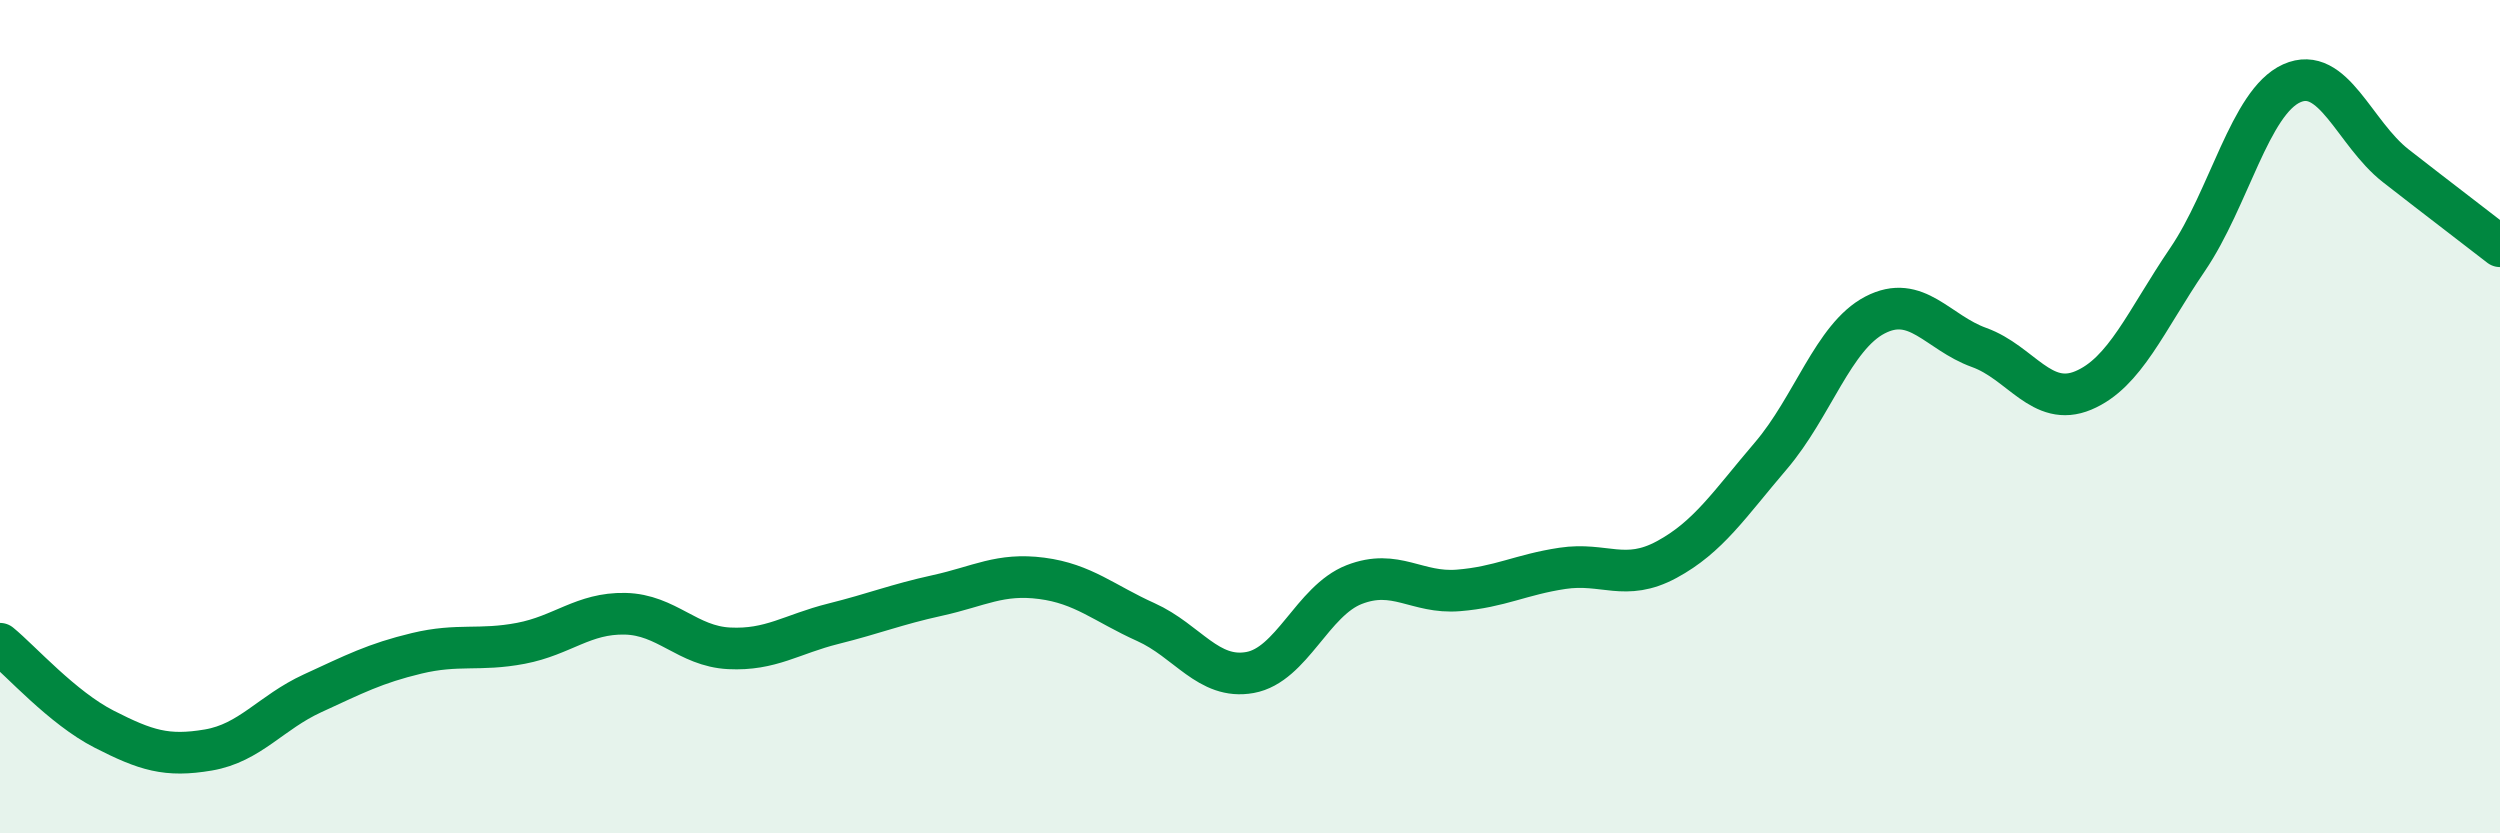
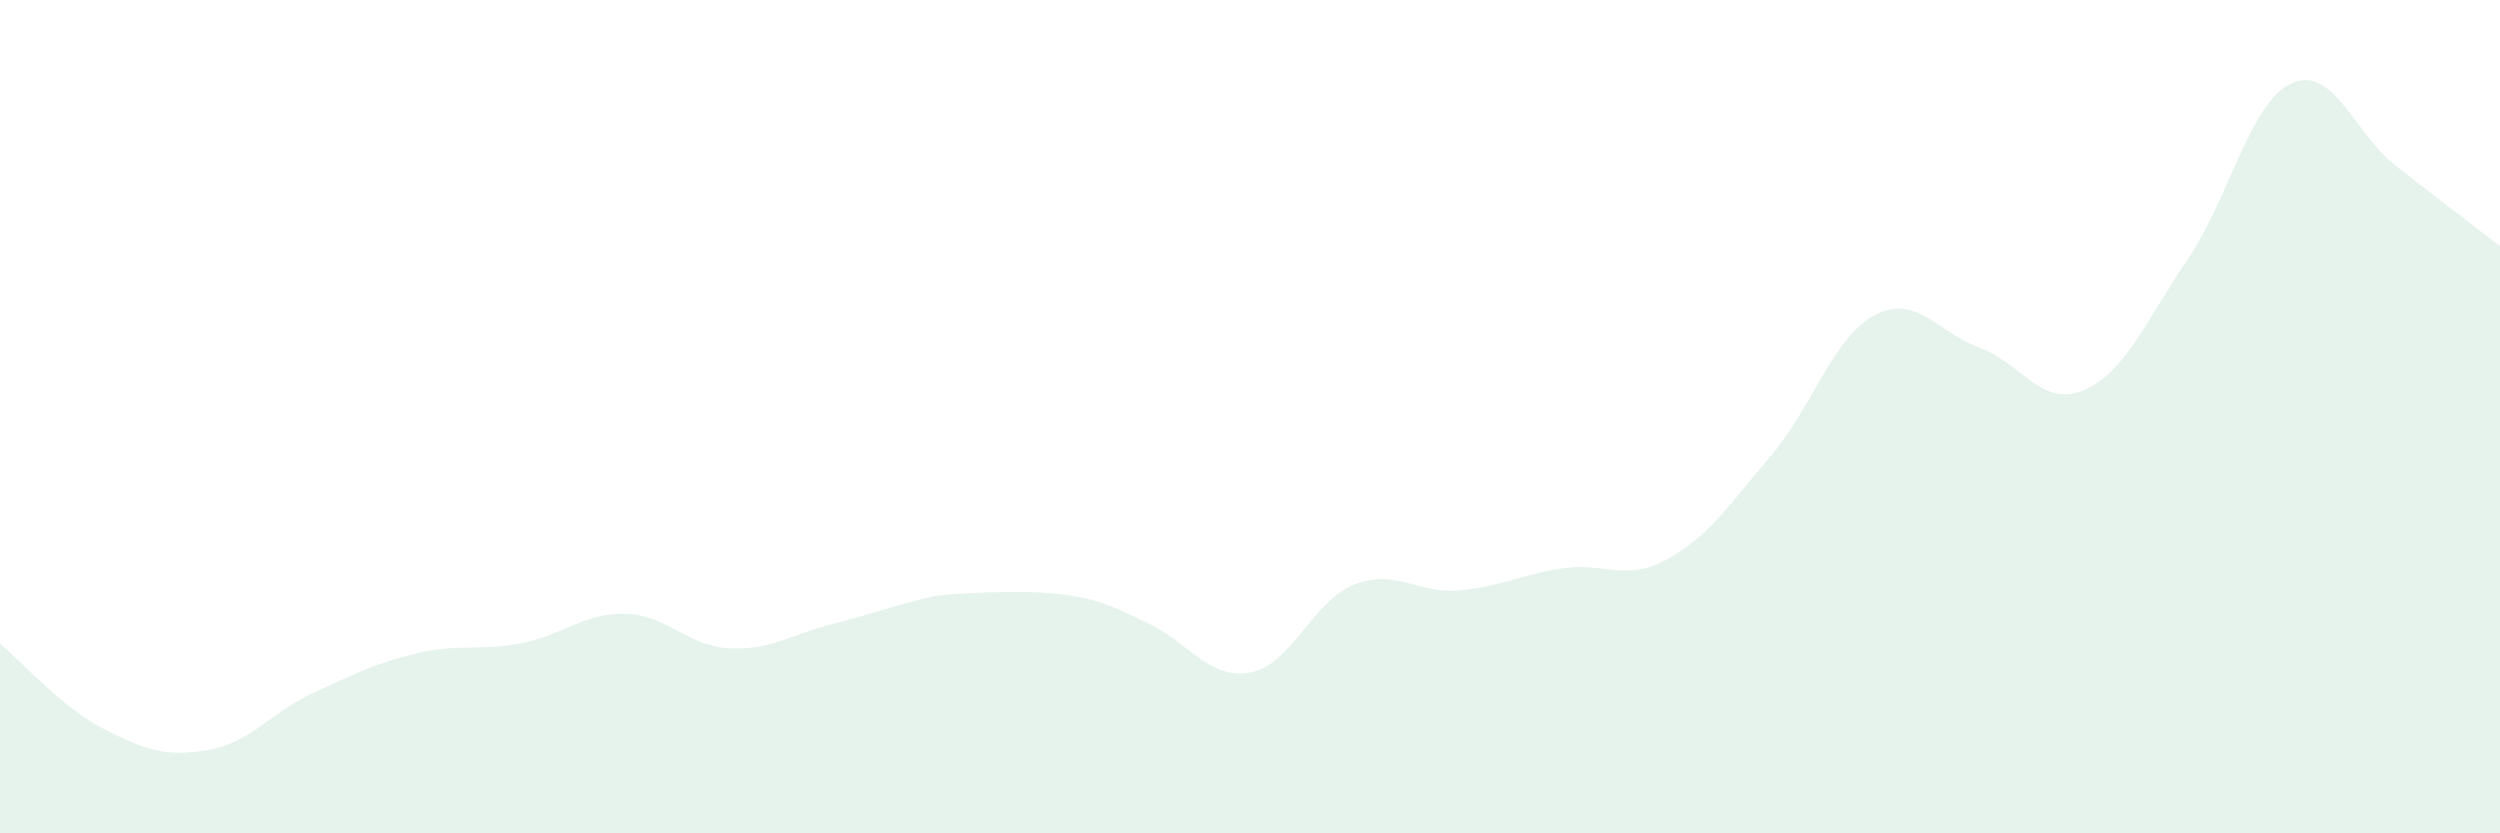
<svg xmlns="http://www.w3.org/2000/svg" width="60" height="20" viewBox="0 0 60 20">
-   <path d="M 0,15.45 C 0.5,15.86 1.5,16.99 2.5,17.5 C 3.5,18.01 4,18.17 5,18 C 6,17.83 6.5,17.1 7.5,16.64 C 8.5,16.18 9,15.92 10,15.68 C 11,15.44 11.5,15.63 12.5,15.44 C 13.5,15.25 14,14.71 15,14.73 C 16,14.75 16.5,15.51 17.5,15.56 C 18.5,15.61 19,15.22 20,14.97 C 21,14.72 21.5,14.51 22.5,14.29 C 23.5,14.07 24,13.75 25,13.88 C 26,14.01 26.5,14.48 27.5,14.93 C 28.5,15.38 29,16.32 30,16.14 C 31,15.96 31.5,14.42 32.5,14.03 C 33.5,13.64 34,14.25 35,14.17 C 36,14.09 36.5,13.79 37.5,13.64 C 38.5,13.49 39,13.97 40,13.43 C 41,12.89 41.5,12.11 42.5,10.94 C 43.5,9.77 44,8.08 45,7.56 C 46,7.04 46.5,7.98 47.5,8.34 C 48.5,8.7 49,9.79 50,9.37 C 51,8.95 51.5,7.7 52.5,6.23 C 53.5,4.76 54,2.45 55,2 C 56,1.55 56.5,3.2 57.5,3.98 C 58.5,4.76 59.5,5.52 60,5.91L60 20L0 20Z" fill="#008740" opacity="0.1" stroke-linecap="round" stroke-linejoin="round" />
-   <path d="M 0,15.45 C 0.5,15.86 1.5,16.99 2.5,17.5 C 3.5,18.01 4,18.17 5,18 C 6,17.83 6.5,17.1 7.5,16.64 C 8.5,16.18 9,15.92 10,15.68 C 11,15.44 11.5,15.63 12.5,15.44 C 13.5,15.25 14,14.71 15,14.73 C 16,14.75 16.5,15.51 17.5,15.56 C 18.5,15.61 19,15.22 20,14.97 C 21,14.72 21.5,14.51 22.5,14.29 C 23.5,14.07 24,13.75 25,13.88 C 26,14.01 26.5,14.48 27.5,14.93 C 28.5,15.38 29,16.32 30,16.14 C 31,15.96 31.5,14.42 32.5,14.03 C 33.5,13.64 34,14.25 35,14.17 C 36,14.09 36.5,13.79 37.5,13.64 C 38.5,13.49 39,13.97 40,13.43 C 41,12.89 41.5,12.11 42.5,10.94 C 43.5,9.77 44,8.08 45,7.56 C 46,7.04 46.5,7.98 47.5,8.34 C 48.5,8.7 49,9.79 50,9.37 C 51,8.95 51.5,7.7 52.5,6.23 C 53.5,4.76 54,2.45 55,2 C 56,1.55 56.5,3.2 57.5,3.98 C 58.5,4.76 59.5,5.52 60,5.91" stroke="#008740" stroke-width="1" fill="none" stroke-linecap="round" stroke-linejoin="round" />
+   <path d="M 0,15.45 C 0.5,15.86 1.5,16.99 2.5,17.5 C 3.5,18.01 4,18.17 5,18 C 6,17.83 6.5,17.1 7.5,16.64 C 8.5,16.18 9,15.92 10,15.68 C 11,15.44 11.5,15.63 12.5,15.44 C 13.5,15.25 14,14.71 15,14.73 C 16,14.75 16.5,15.51 17.5,15.56 C 18.5,15.61 19,15.22 20,14.97 C 21,14.72 21.5,14.51 22.5,14.29 C 26,14.01 26.5,14.48 27.5,14.93 C 28.5,15.38 29,16.32 30,16.14 C 31,15.96 31.5,14.42 32.5,14.03 C 33.5,13.64 34,14.25 35,14.17 C 36,14.09 36.5,13.79 37.5,13.64 C 38.5,13.49 39,13.97 40,13.43 C 41,12.89 41.5,12.11 42.5,10.94 C 43.5,9.77 44,8.08 45,7.56 C 46,7.04 46.5,7.98 47.5,8.34 C 48.5,8.7 49,9.79 50,9.37 C 51,8.95 51.5,7.7 52.5,6.23 C 53.5,4.76 54,2.45 55,2 C 56,1.55 56.5,3.2 57.5,3.98 C 58.5,4.76 59.5,5.52 60,5.91L60 20L0 20Z" fill="#008740" opacity="0.1" stroke-linecap="round" stroke-linejoin="round" />
</svg>